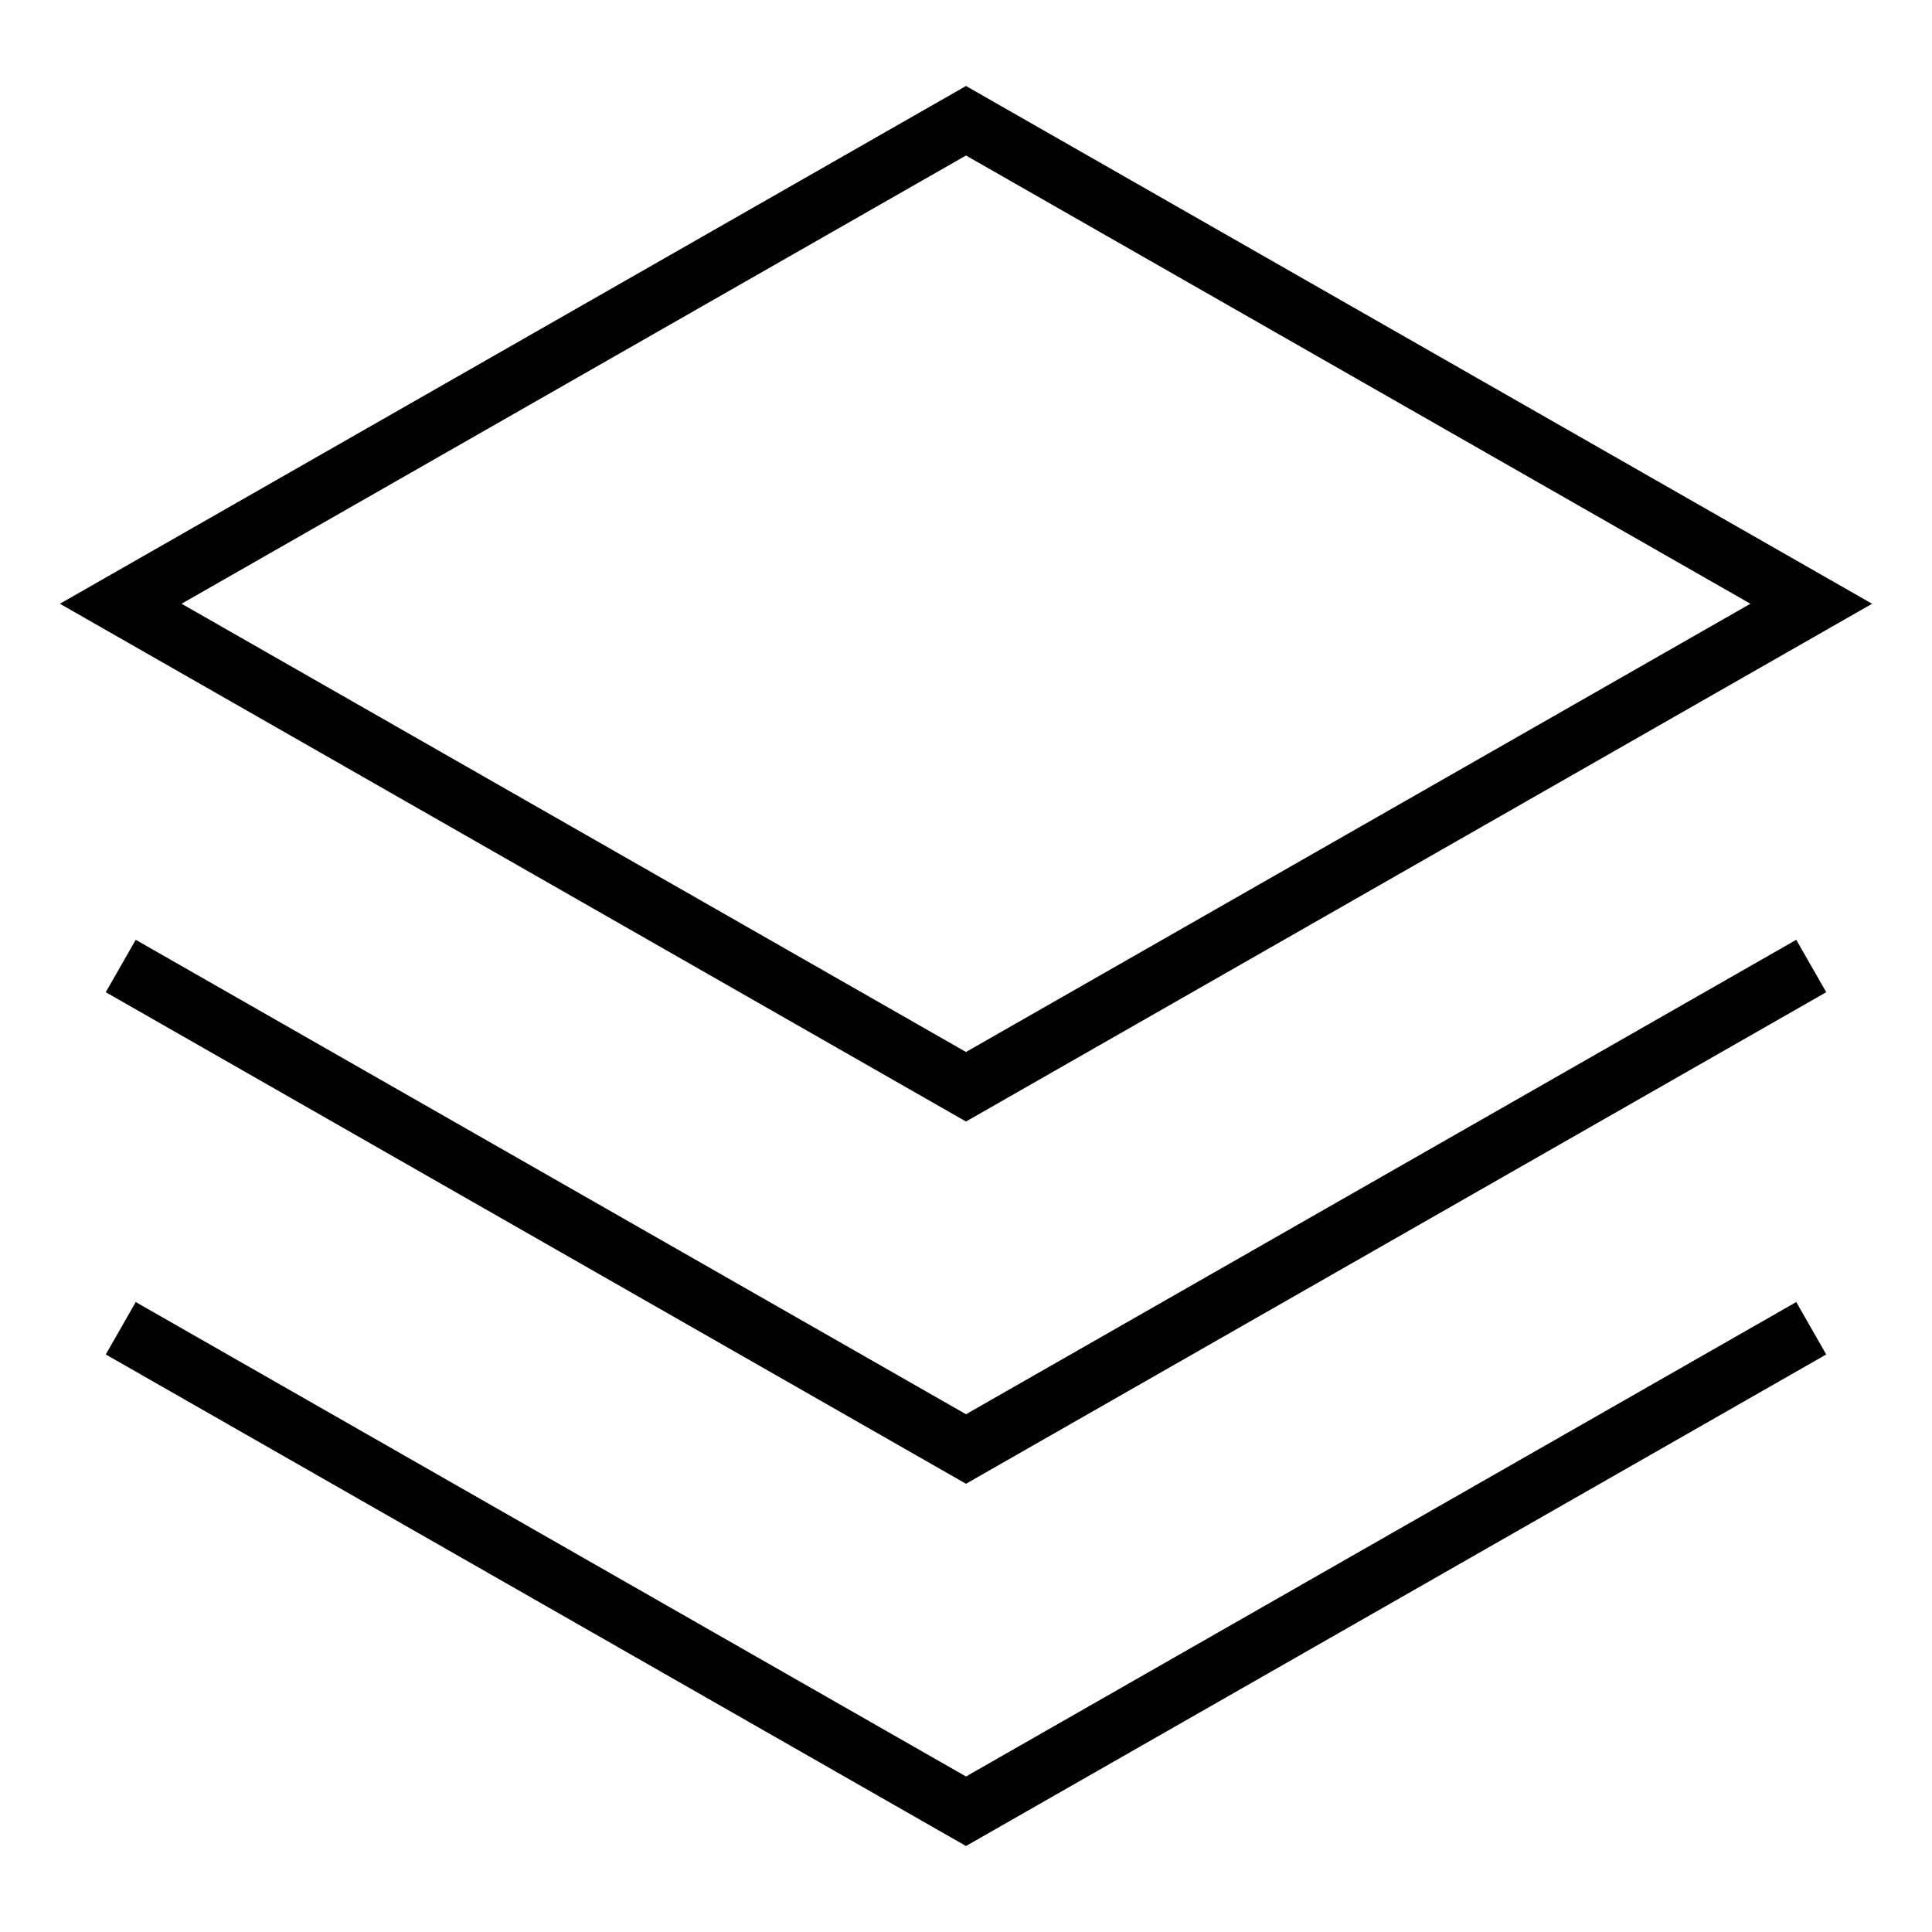
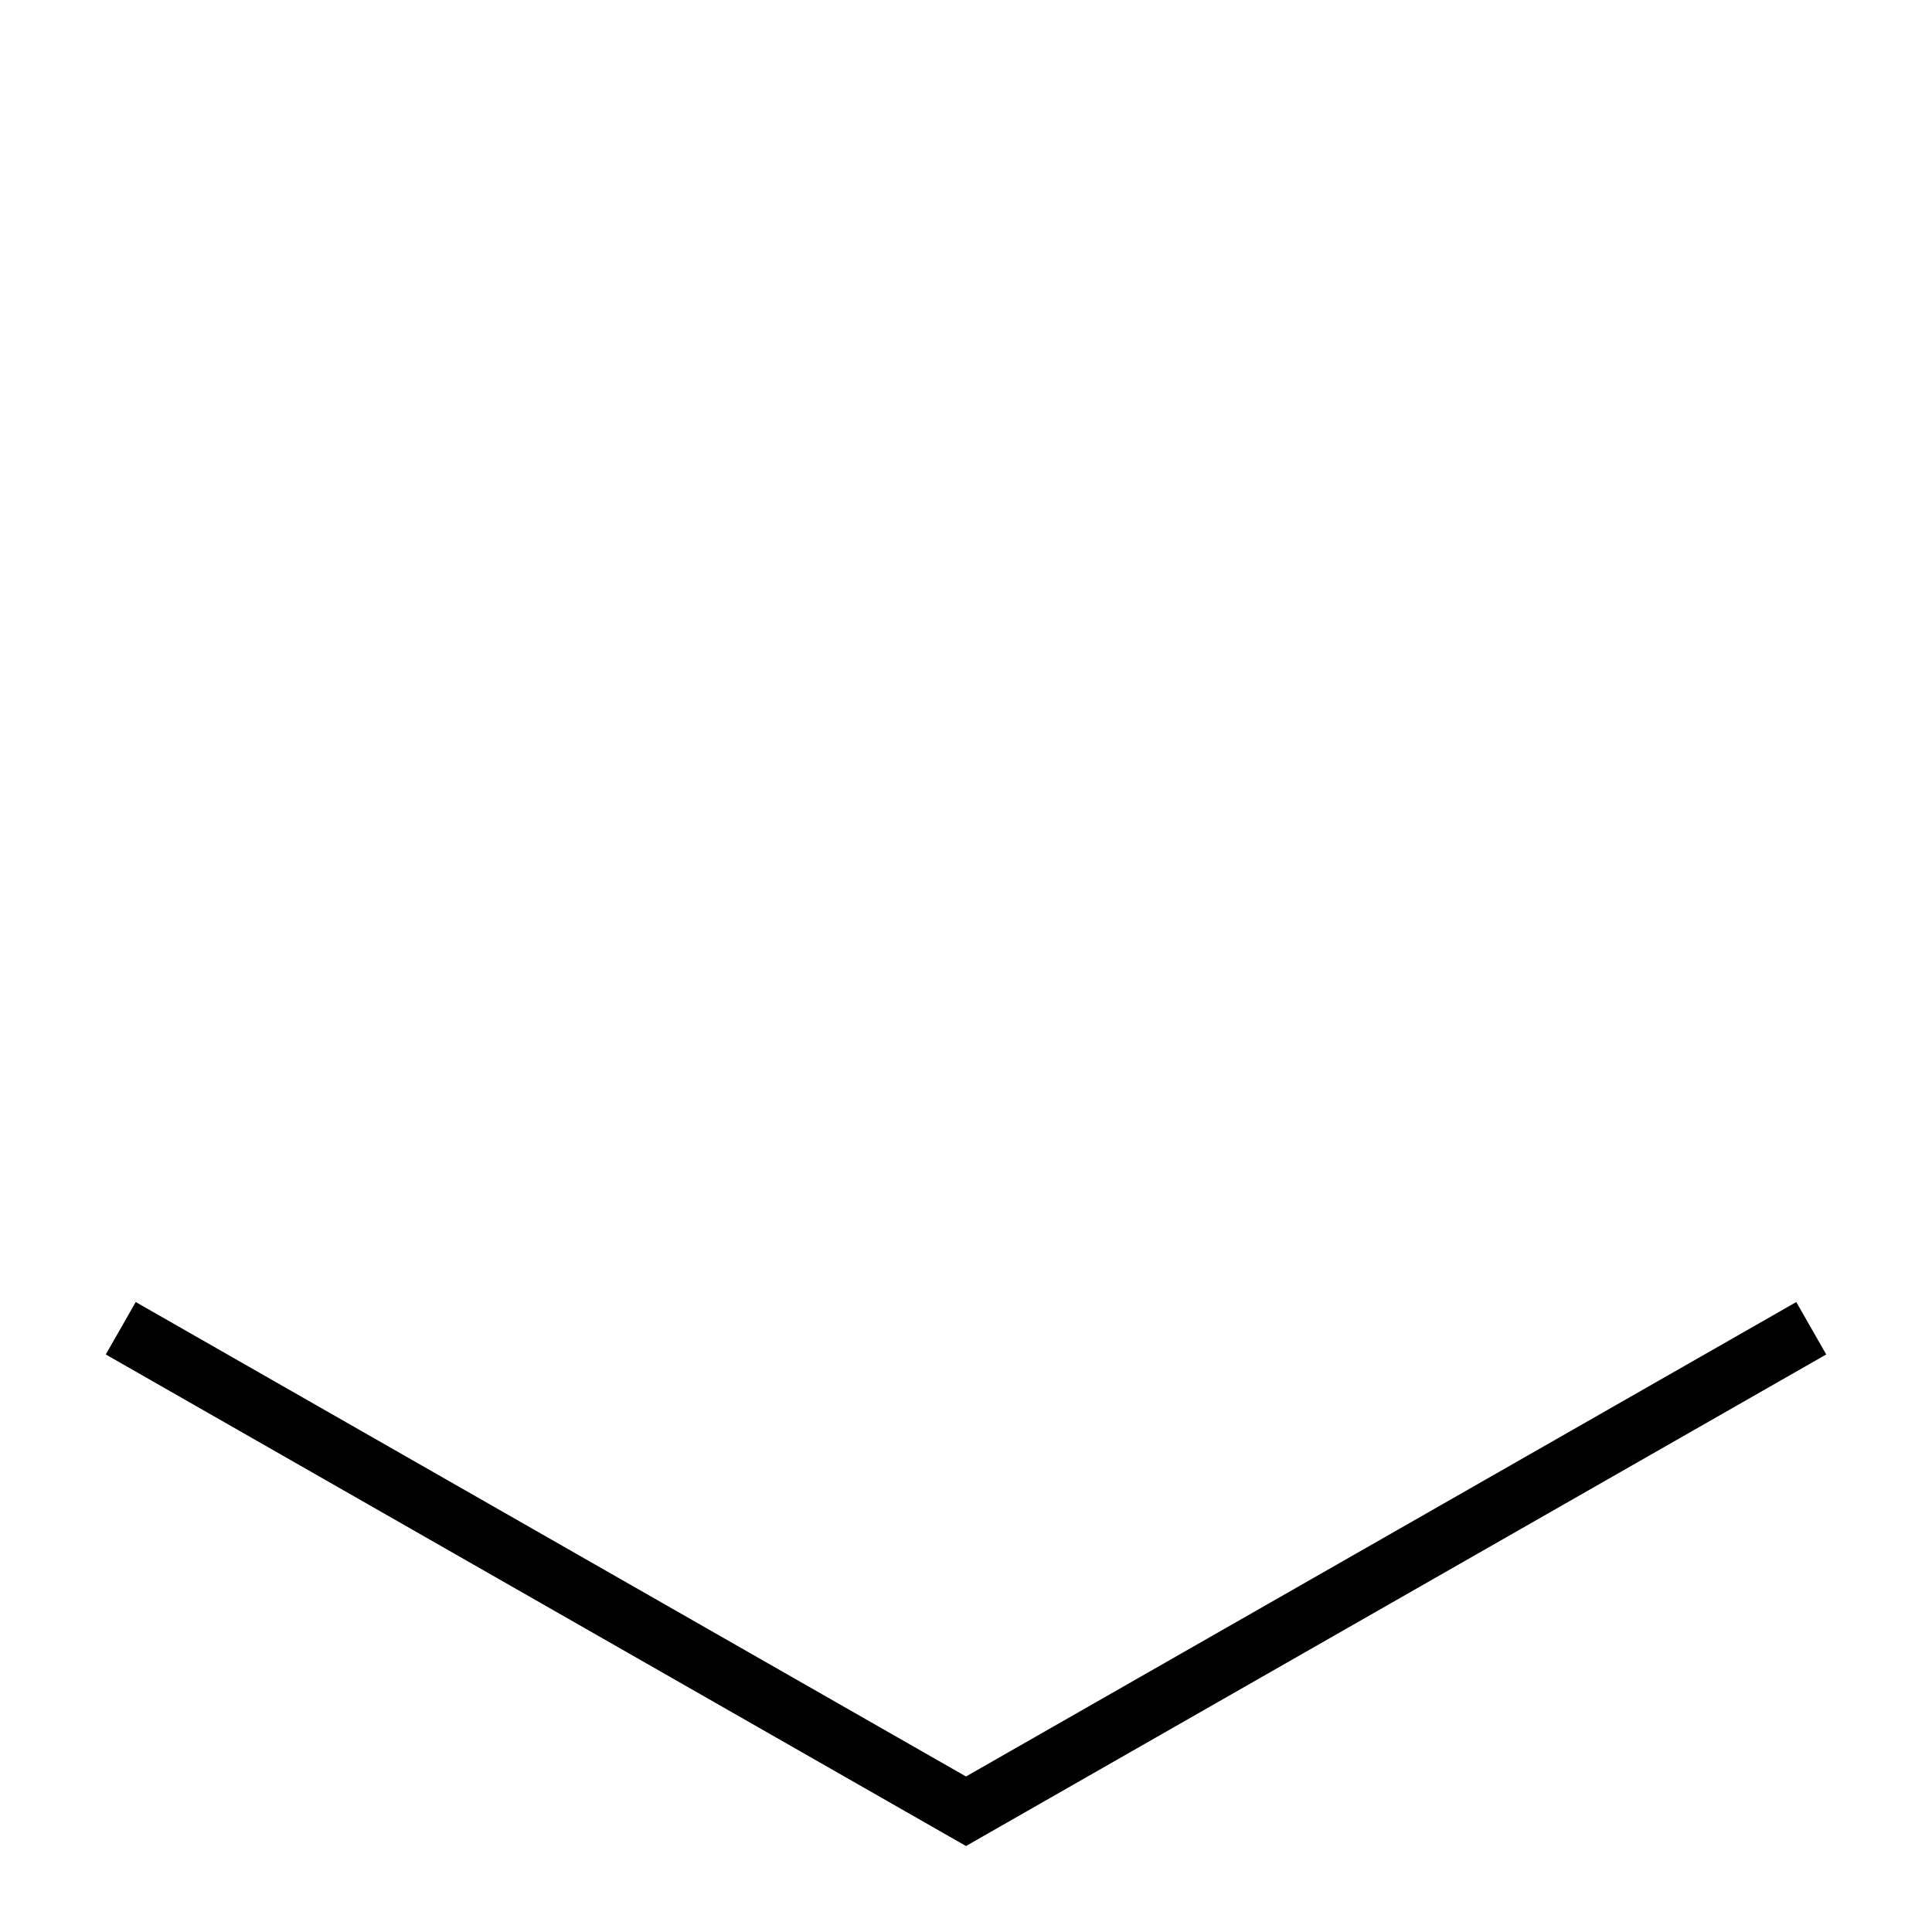
<svg xmlns="http://www.w3.org/2000/svg" width="32" height="32" viewBox="0 0 32 32" fill="none">
-   <path d="M16 2L2 10L16 18L30 10L16 2Z" stroke="currentColor" strokeWidth="2" strokeLinecap="round" strokeLinejoin="round" />
  <path d="M2 22L16 30L30 22" stroke="currentColor" strokeWidth="2" strokeLinecap="round" strokeLinejoin="round" />
-   <path d="M2 16L16 24L30 16" stroke="currentColor" strokeWidth="2" strokeLinecap="round" strokeLinejoin="round" />
</svg>